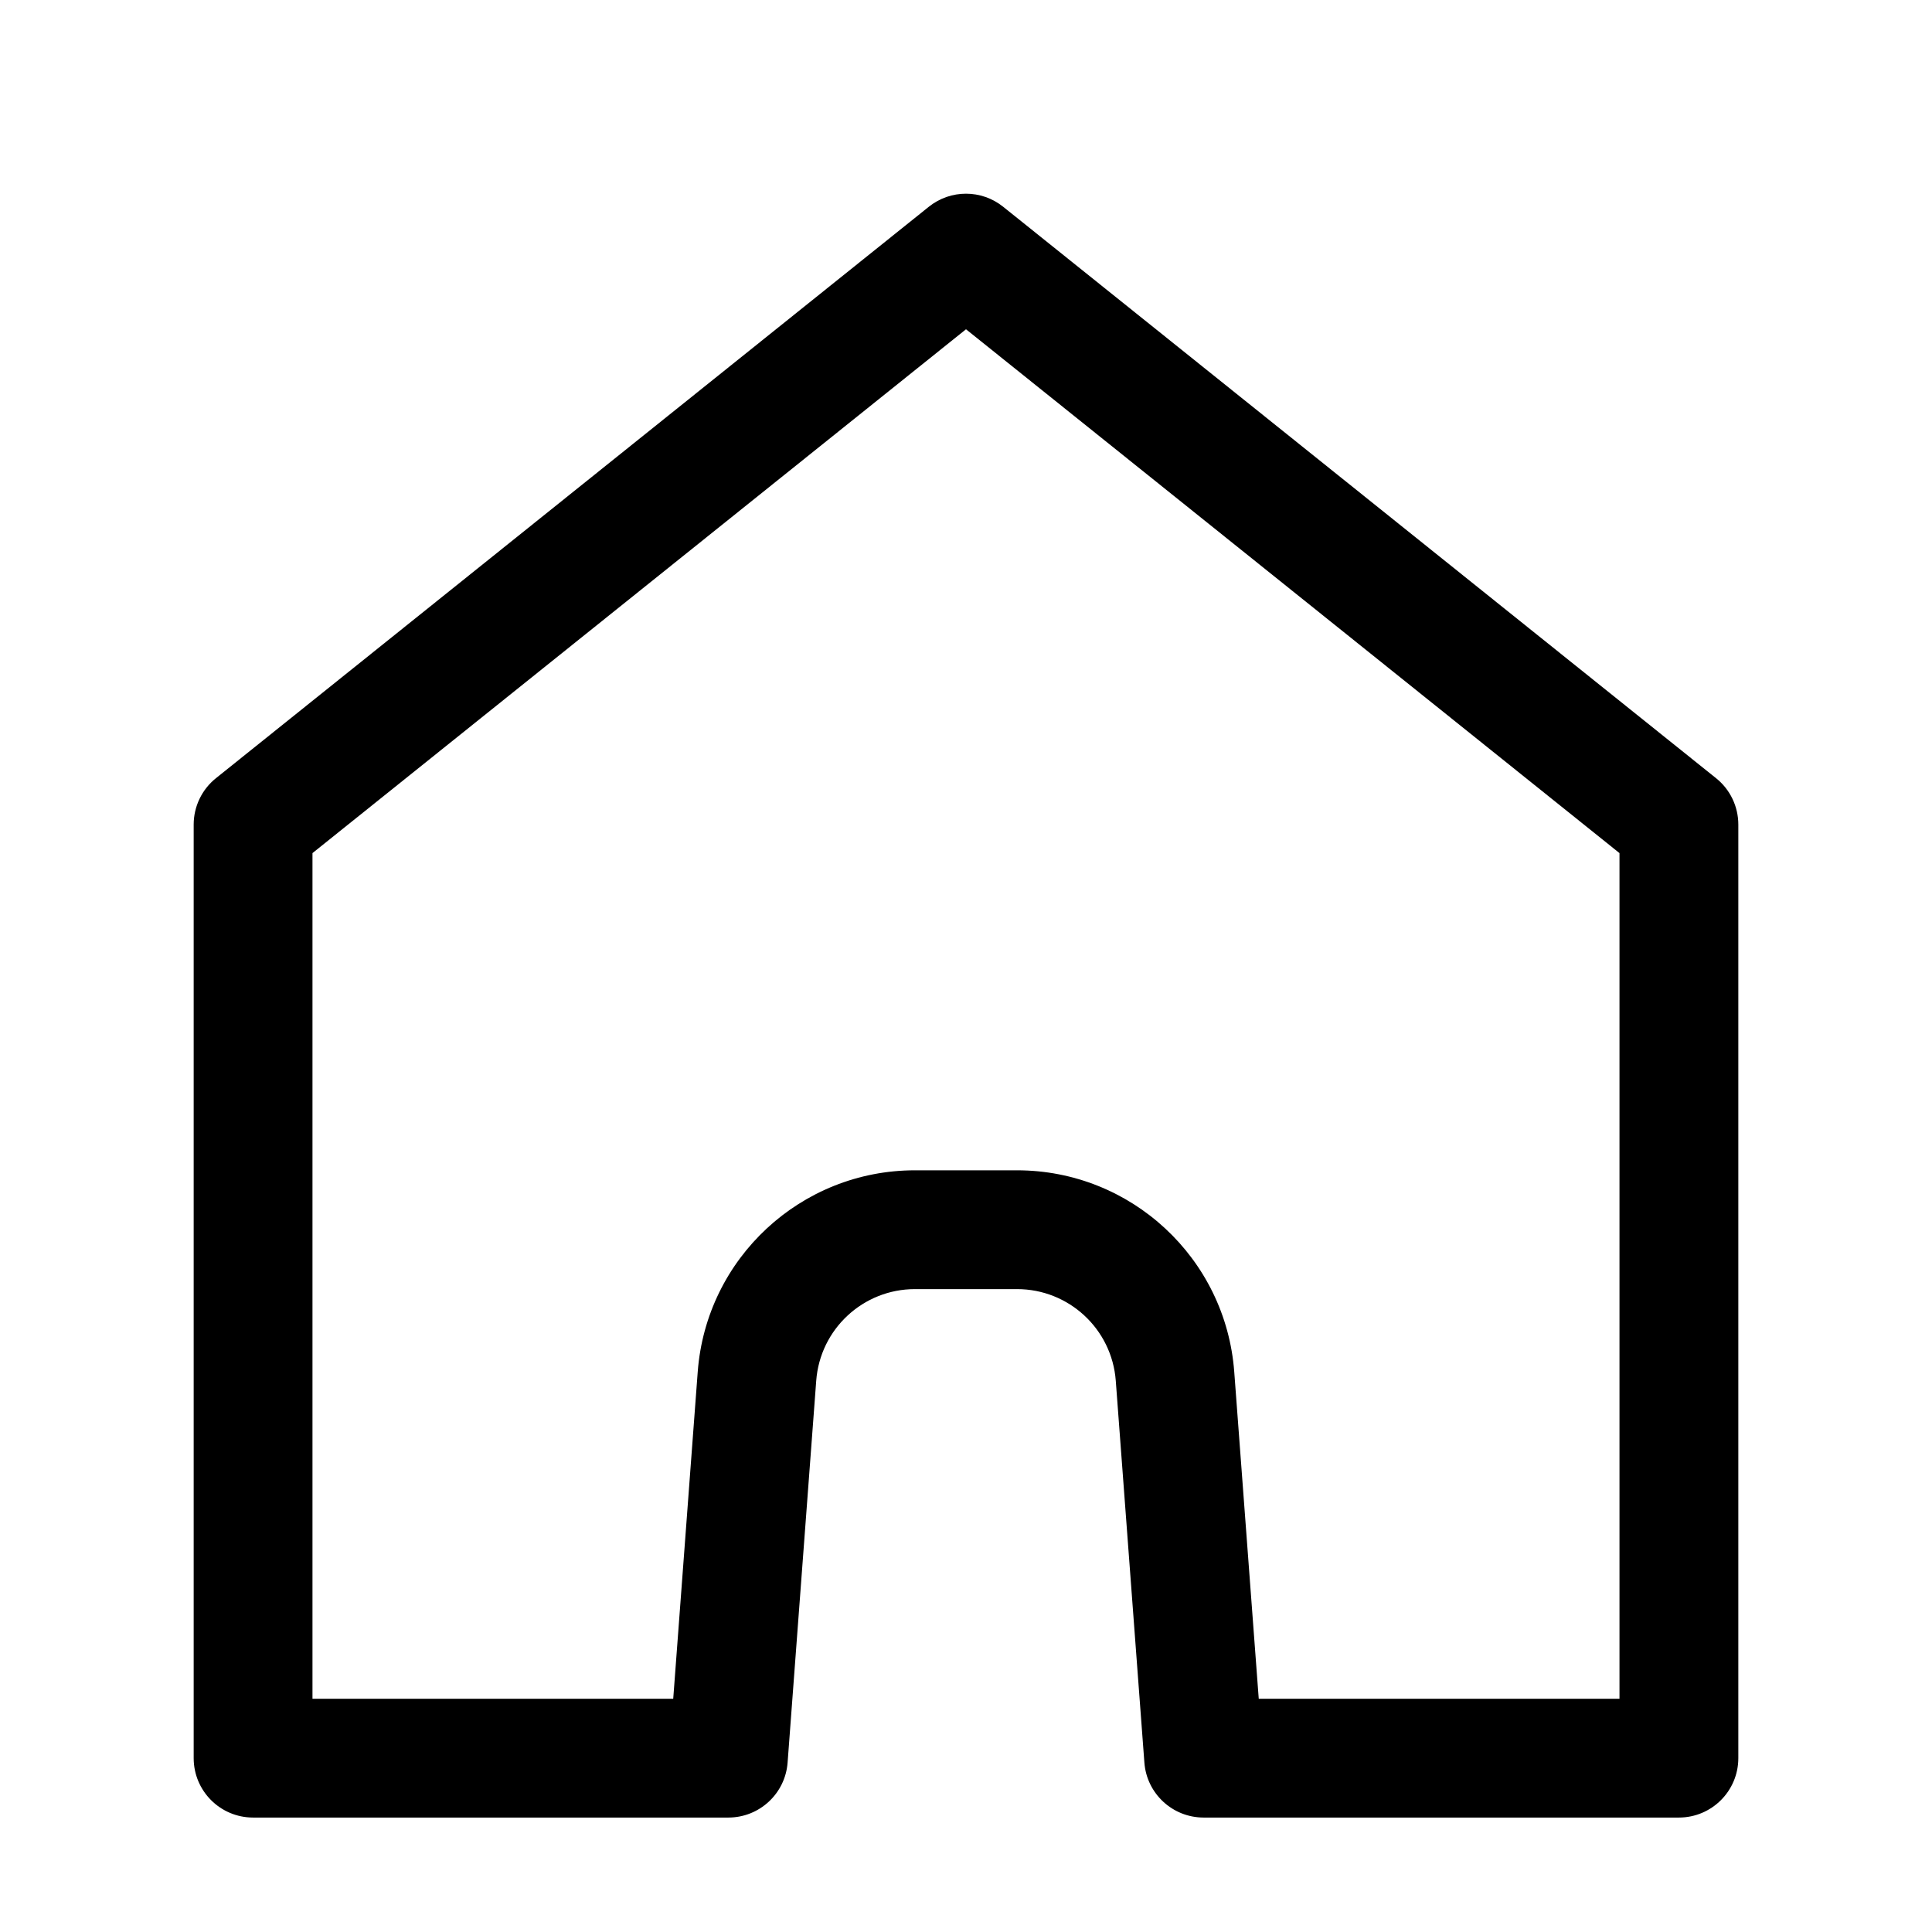
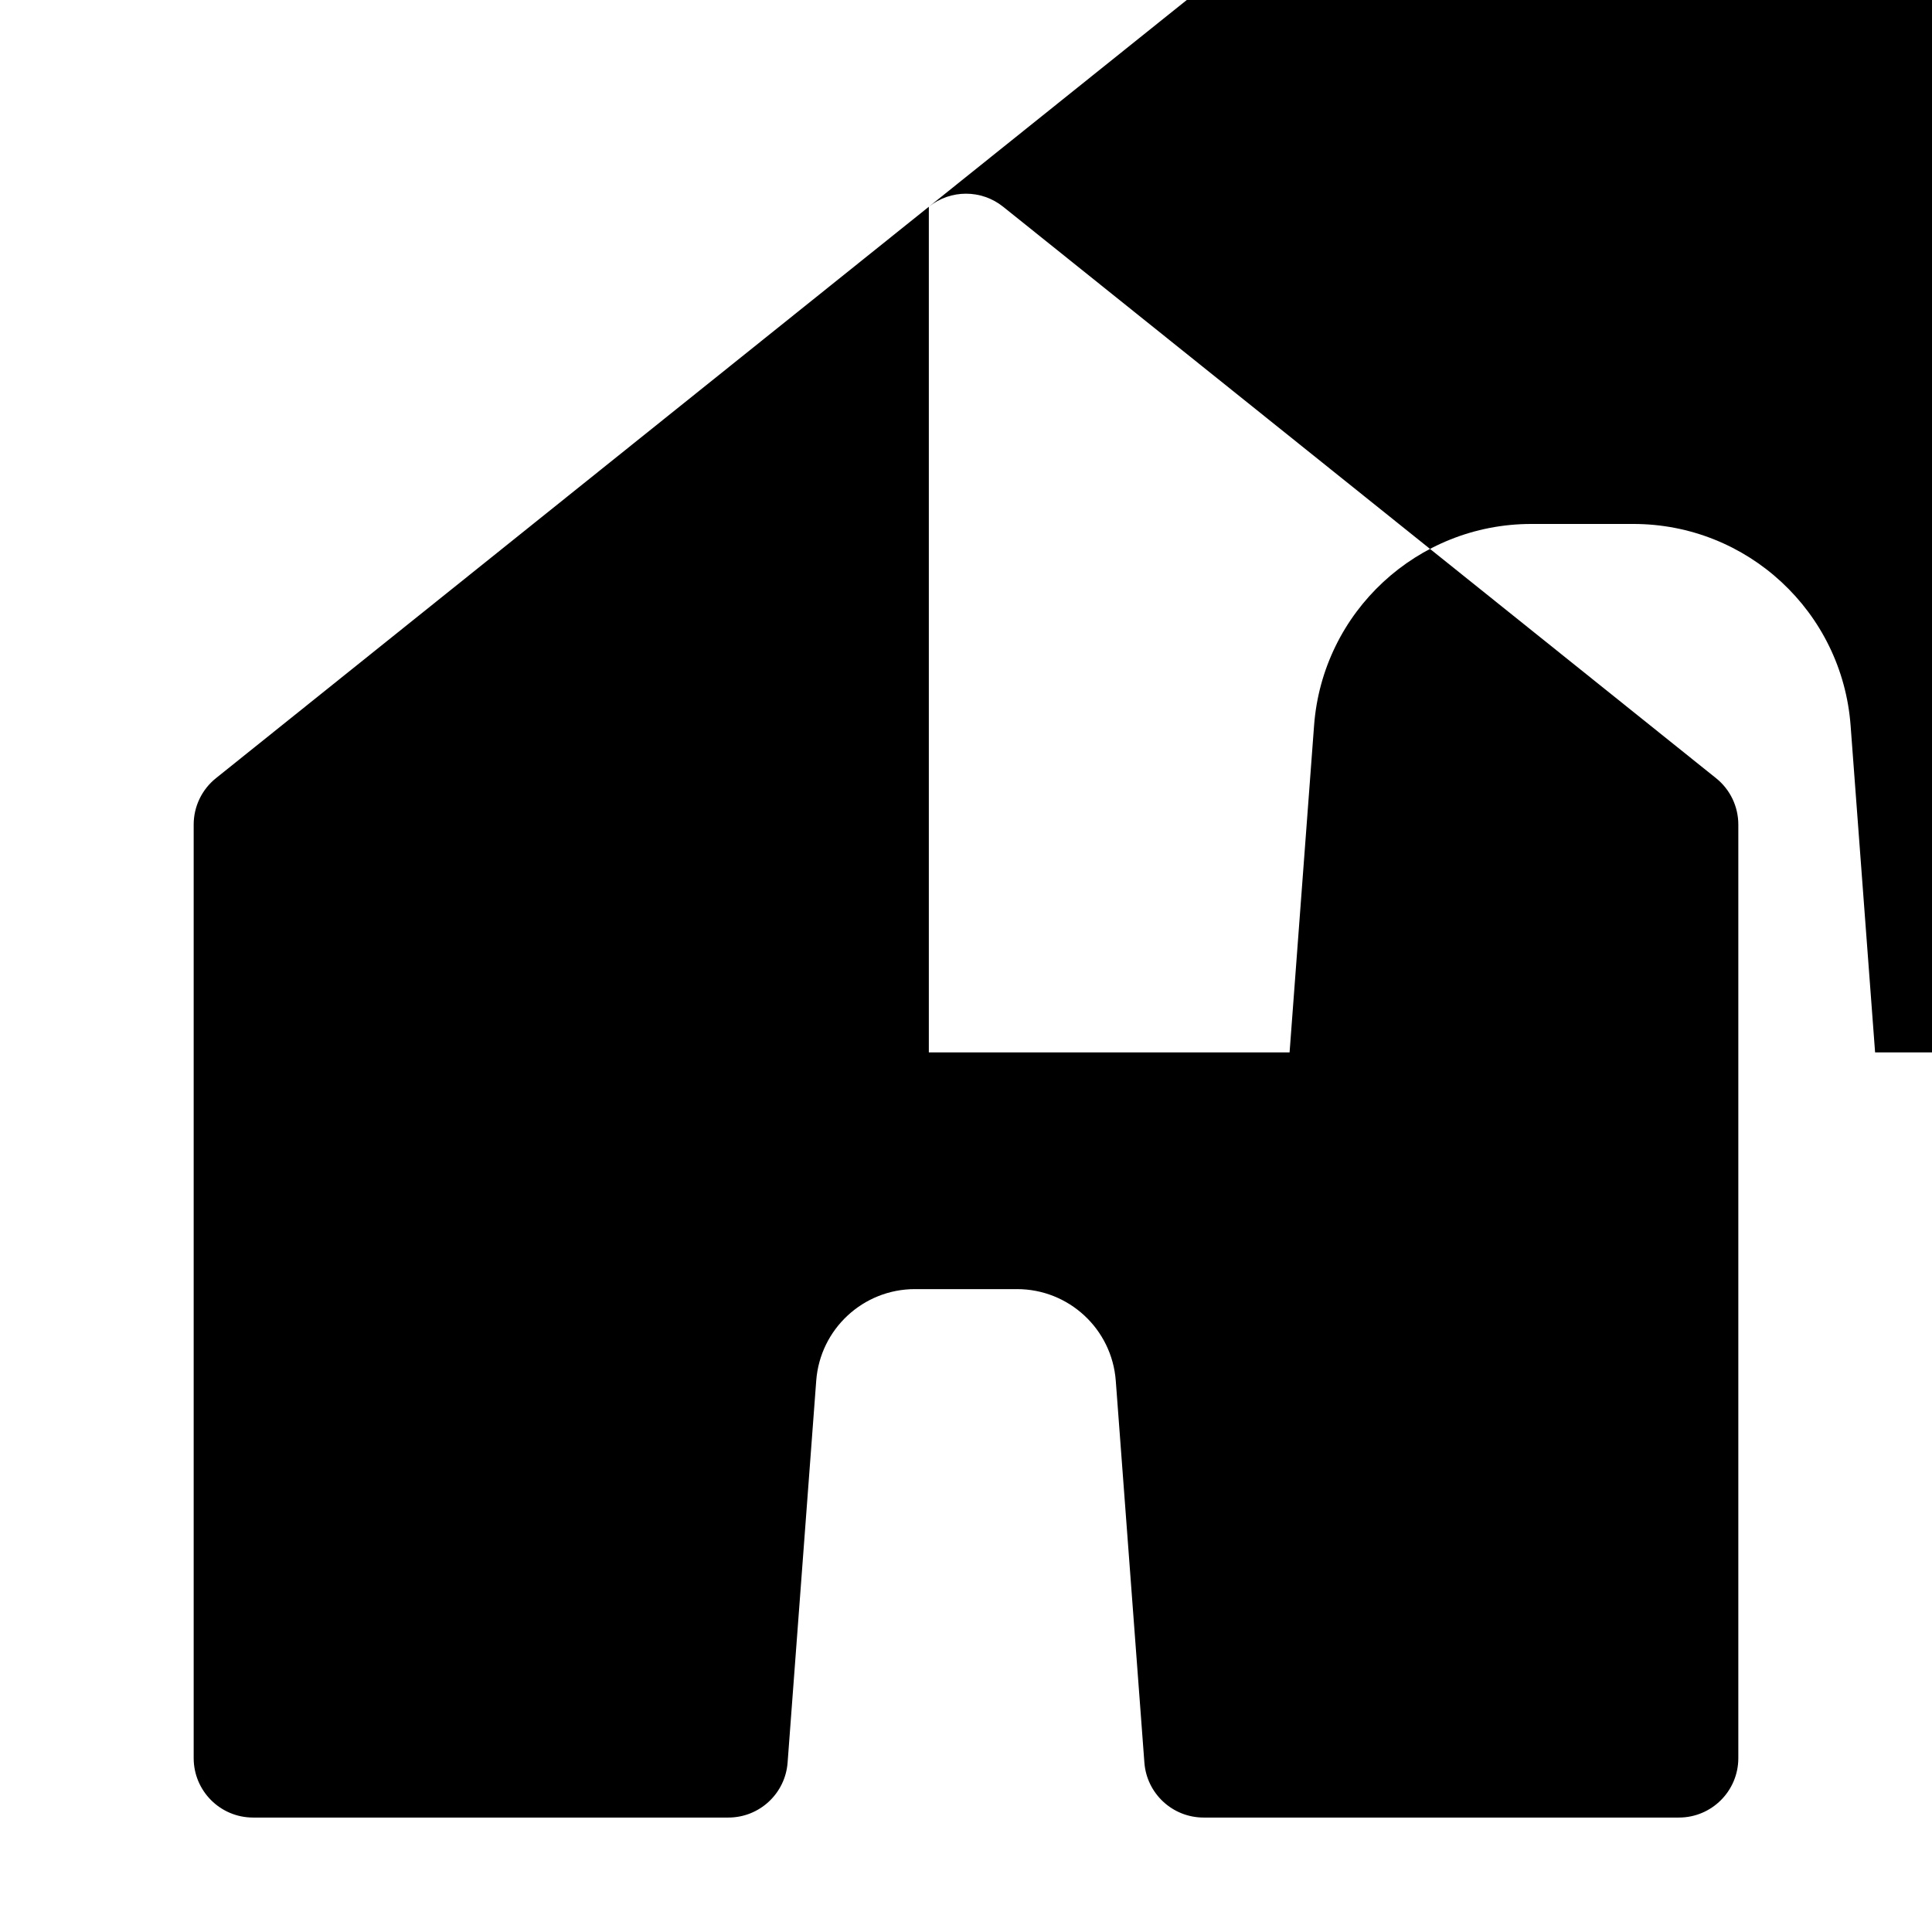
<svg xmlns="http://www.w3.org/2000/svg" fill="#000000" width="800px" height="800px" version="1.1" viewBox="144 144 512 512">
-   <path d="m390.15 198.79c5.754-4.613 13.941-4.613 19.695 0l188.93 151.44c3.731 2.988 5.898 7.508 5.898 12.285v247.41c0 8.695-7.051 15.746-15.746 15.746h-125.95c-8.242 0-15.086-6.352-15.703-14.566l-7.582-101.2c-1.027-13.691-12.438-24.277-26.168-24.277h-27.051c-13.73 0-25.141 10.586-26.164 24.277l-7.586 101.2c-0.617 8.215-7.461 14.566-15.699 14.566h-125.95c-8.695 0-15.746-7.051-15.746-15.746v-247.41c0-4.777 2.172-9.297 5.898-12.285zm-163.34 171.29v224.11h95.602l6.492-86.633c2.258-30.125 27.359-53.414 57.566-53.414h27.051c30.207 0 55.309 23.289 57.566 53.414l6.492 86.633h95.602v-224.11l-173.18-138.82z" fill-rule="evenodd" />
+   <path d="m390.15 198.79c5.754-4.613 13.941-4.613 19.695 0l188.93 151.44c3.731 2.988 5.898 7.508 5.898 12.285v247.41c0 8.695-7.051 15.746-15.746 15.746h-125.95c-8.242 0-15.086-6.352-15.703-14.566l-7.582-101.2c-1.027-13.691-12.438-24.277-26.168-24.277h-27.051c-13.73 0-25.141 10.586-26.164 24.277l-7.586 101.2c-0.617 8.215-7.461 14.566-15.699 14.566h-125.95c-8.695 0-15.746-7.051-15.746-15.746v-247.41c0-4.777 2.172-9.297 5.898-12.285zv224.11h95.602l6.492-86.633c2.258-30.125 27.359-53.414 57.566-53.414h27.051c30.207 0 55.309 23.289 57.566 53.414l6.492 86.633h95.602v-224.11l-173.18-138.82z" fill-rule="evenodd" />
</svg>